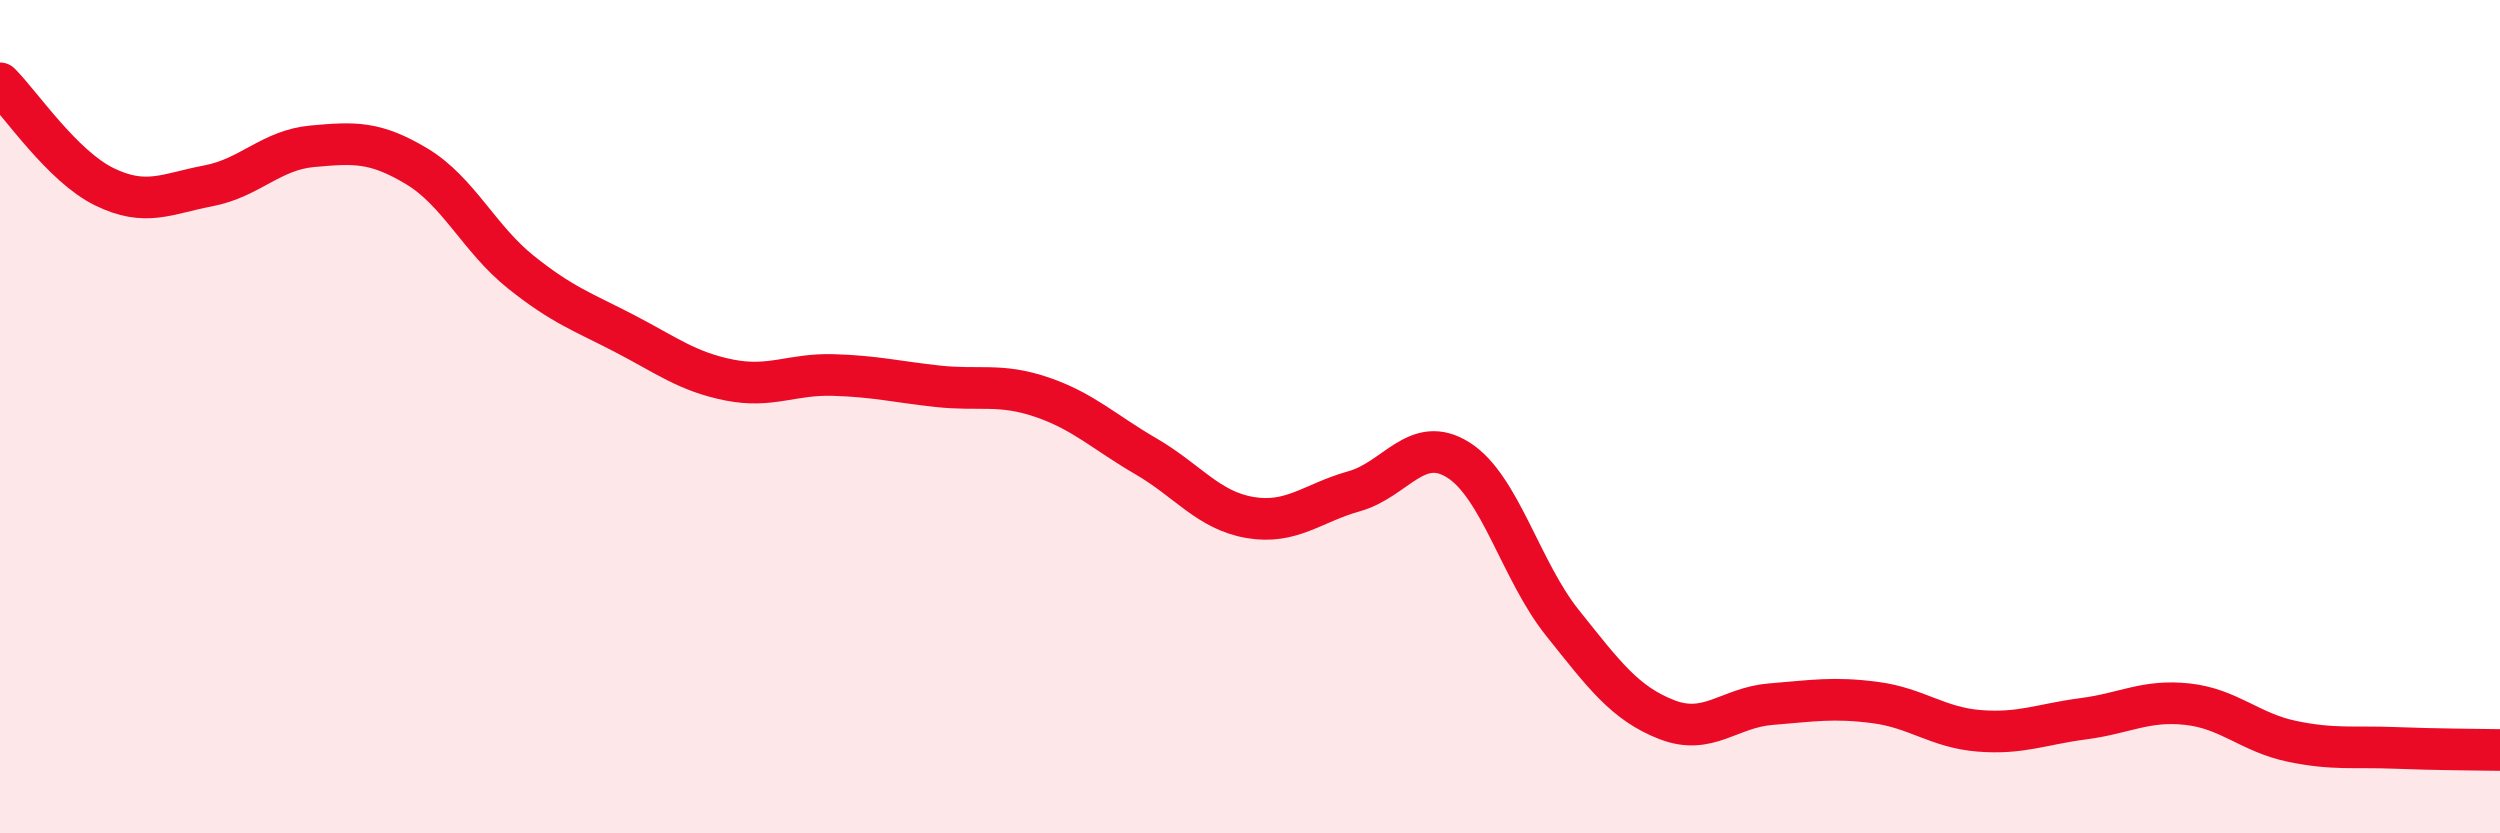
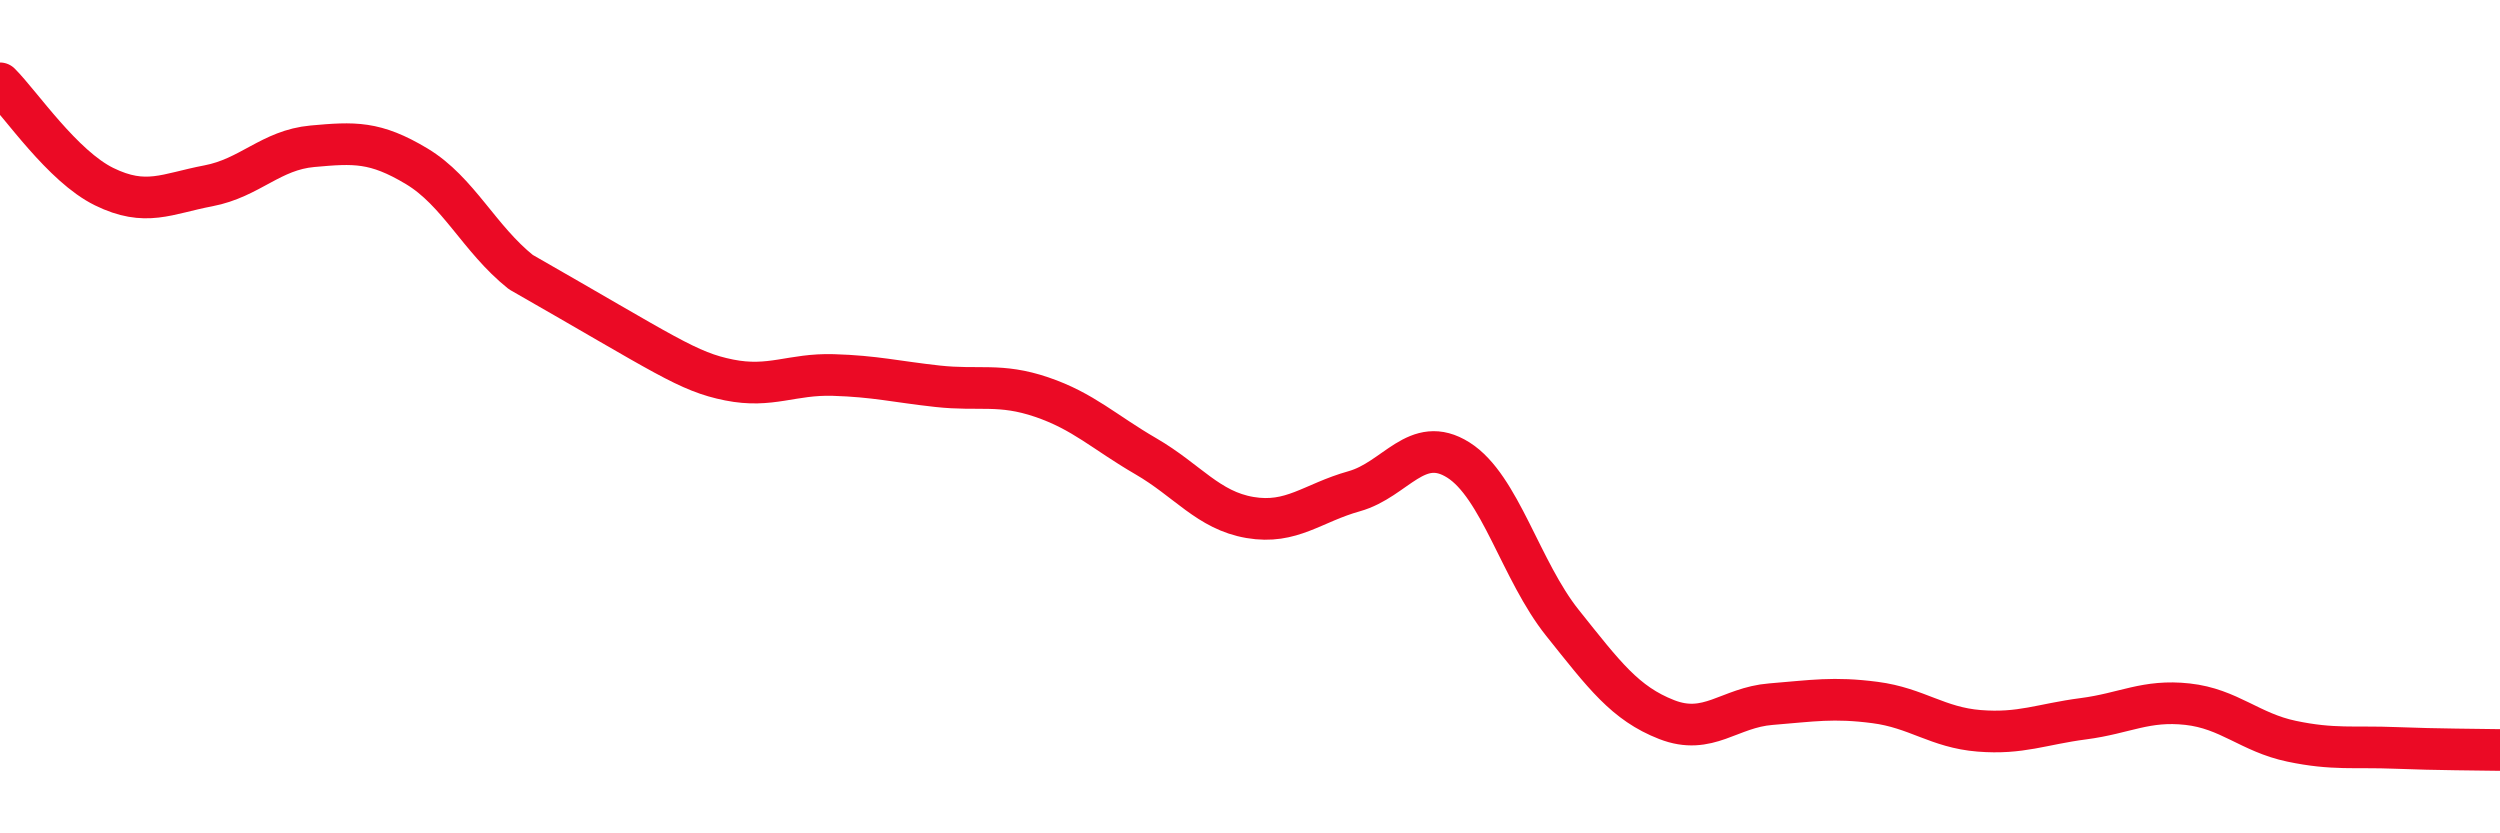
<svg xmlns="http://www.w3.org/2000/svg" width="60" height="20" viewBox="0 0 60 20">
-   <path d="M 0,2 C 0.5,2.5 1.5,3.99 2.5,4.48 C 3.5,4.97 4,4.65 5,4.46 C 6,4.27 6.5,3.6 7.5,3.51 C 8.5,3.42 9,3.39 10,3.99 C 11,4.59 11.5,5.73 12.5,6.53 C 13.5,7.33 14,7.49 15,8.01 C 16,8.53 16.5,8.92 17.5,9.12 C 18.5,9.32 19,8.97 20,9 C 21,9.03 21.5,9.16 22.5,9.27 C 23.5,9.38 24,9.19 25,9.53 C 26,9.87 26.5,10.37 27.5,10.95 C 28.5,11.53 29,12.25 30,12.42 C 31,12.59 31.5,12.07 32.5,11.79 C 33.5,11.51 34,10.41 35,11.04 C 36,11.67 36.5,13.7 37.5,14.95 C 38.5,16.2 39,16.88 40,17.27 C 41,17.66 41.5,16.98 42.5,16.9 C 43.5,16.82 44,16.73 45,16.86 C 46,16.99 46.5,17.46 47.5,17.54 C 48.5,17.62 49,17.38 50,17.25 C 51,17.12 51.5,16.79 52.5,16.9 C 53.5,17.01 54,17.58 55,17.79 C 56,18 56.5,17.91 57.5,17.95 C 58.5,17.99 59.5,17.99 60,18L60 20L0 20Z" fill="#EB0A25" opacity="0.1" stroke-linecap="round" stroke-linejoin="round" />
-   <path d="M 0,2 C 0.5,2.5 1.5,3.99 2.5,4.48 C 3.5,4.97 4,4.65 5,4.46 C 6,4.27 6.5,3.6 7.5,3.51 C 8.5,3.42 9,3.39 10,3.99 C 11,4.59 11.5,5.73 12.5,6.53 C 13.5,7.33 14,7.49 15,8.01 C 16,8.53 16.5,8.92 17.5,9.12 C 18.5,9.32 19,8.97 20,9 C 21,9.03 21.5,9.16 22.5,9.27 C 23.5,9.38 24,9.19 25,9.53 C 26,9.87 26.5,10.37 27.5,10.95 C 28.5,11.53 29,12.25 30,12.42 C 31,12.59 31.5,12.07 32.5,11.79 C 33.5,11.51 34,10.41 35,11.04 C 36,11.67 36.5,13.7 37.5,14.95 C 38.5,16.2 39,16.88 40,17.27 C 41,17.66 41.5,16.98 42.5,16.9 C 43.5,16.82 44,16.73 45,16.86 C 46,16.99 46.5,17.46 47.5,17.54 C 48.5,17.62 49,17.38 50,17.25 C 51,17.12 51.5,16.79 52.5,16.9 C 53.5,17.01 54,17.58 55,17.79 C 56,18 56.5,17.91 57.5,17.95 C 58.5,17.99 59.5,17.99 60,18" stroke="#EB0A25" stroke-width="1" fill="none" stroke-linecap="round" stroke-linejoin="round" />
+   <path d="M 0,2 C 0.5,2.5 1.5,3.99 2.5,4.48 C 3.5,4.97 4,4.65 5,4.46 C 6,4.27 6.5,3.6 7.5,3.51 C 8.5,3.42 9,3.39 10,3.99 C 11,4.59 11.5,5.73 12.5,6.53 C 16,8.53 16.5,8.92 17.5,9.12 C 18.5,9.32 19,8.97 20,9 C 21,9.03 21.5,9.16 22.5,9.27 C 23.5,9.38 24,9.19 25,9.53 C 26,9.87 26.5,10.37 27.5,10.95 C 28.5,11.53 29,12.25 30,12.42 C 31,12.59 31.5,12.07 32.5,11.79 C 33.5,11.51 34,10.41 35,11.04 C 36,11.67 36.5,13.7 37.5,14.95 C 38.5,16.2 39,16.88 40,17.27 C 41,17.66 41.5,16.98 42.5,16.9 C 43.5,16.82 44,16.73 45,16.86 C 46,16.99 46.5,17.46 47.5,17.54 C 48.5,17.62 49,17.38 50,17.25 C 51,17.12 51.5,16.79 52.5,16.9 C 53.5,17.01 54,17.58 55,17.79 C 56,18 56.5,17.91 57.5,17.95 C 58.5,17.99 59.5,17.99 60,18" stroke="#EB0A25" stroke-width="1" fill="none" stroke-linecap="round" stroke-linejoin="round" />
</svg>